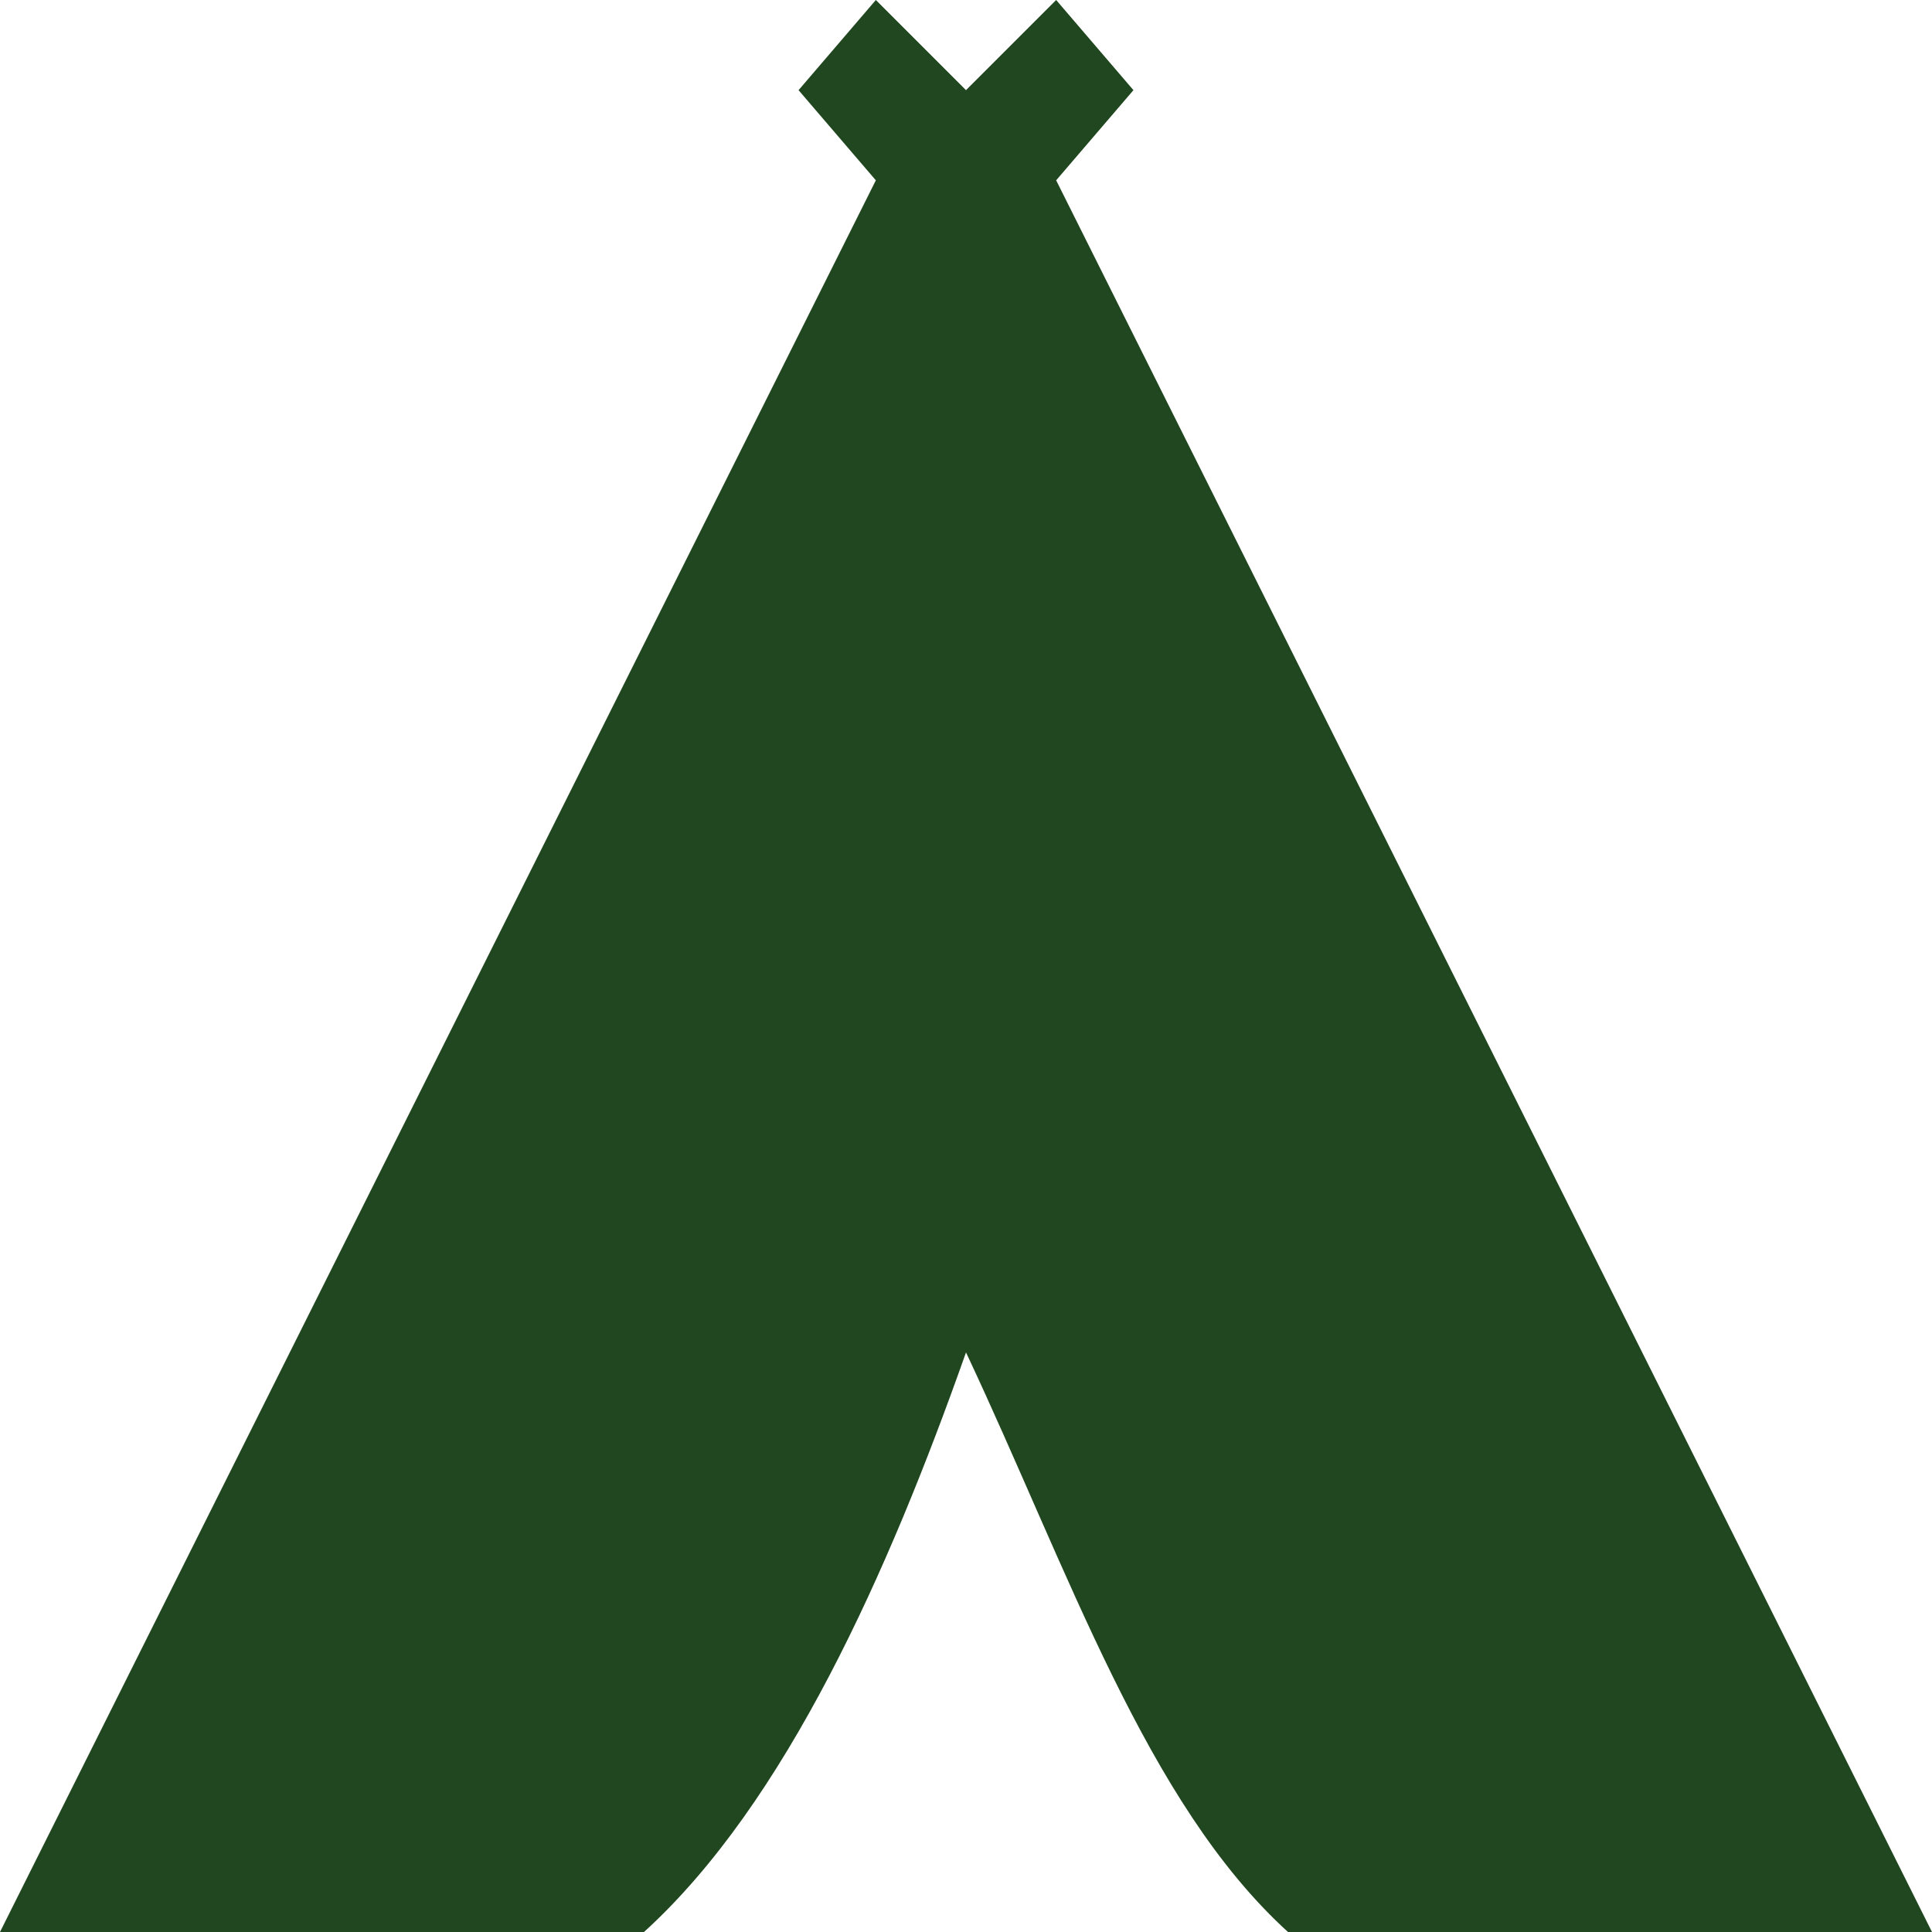
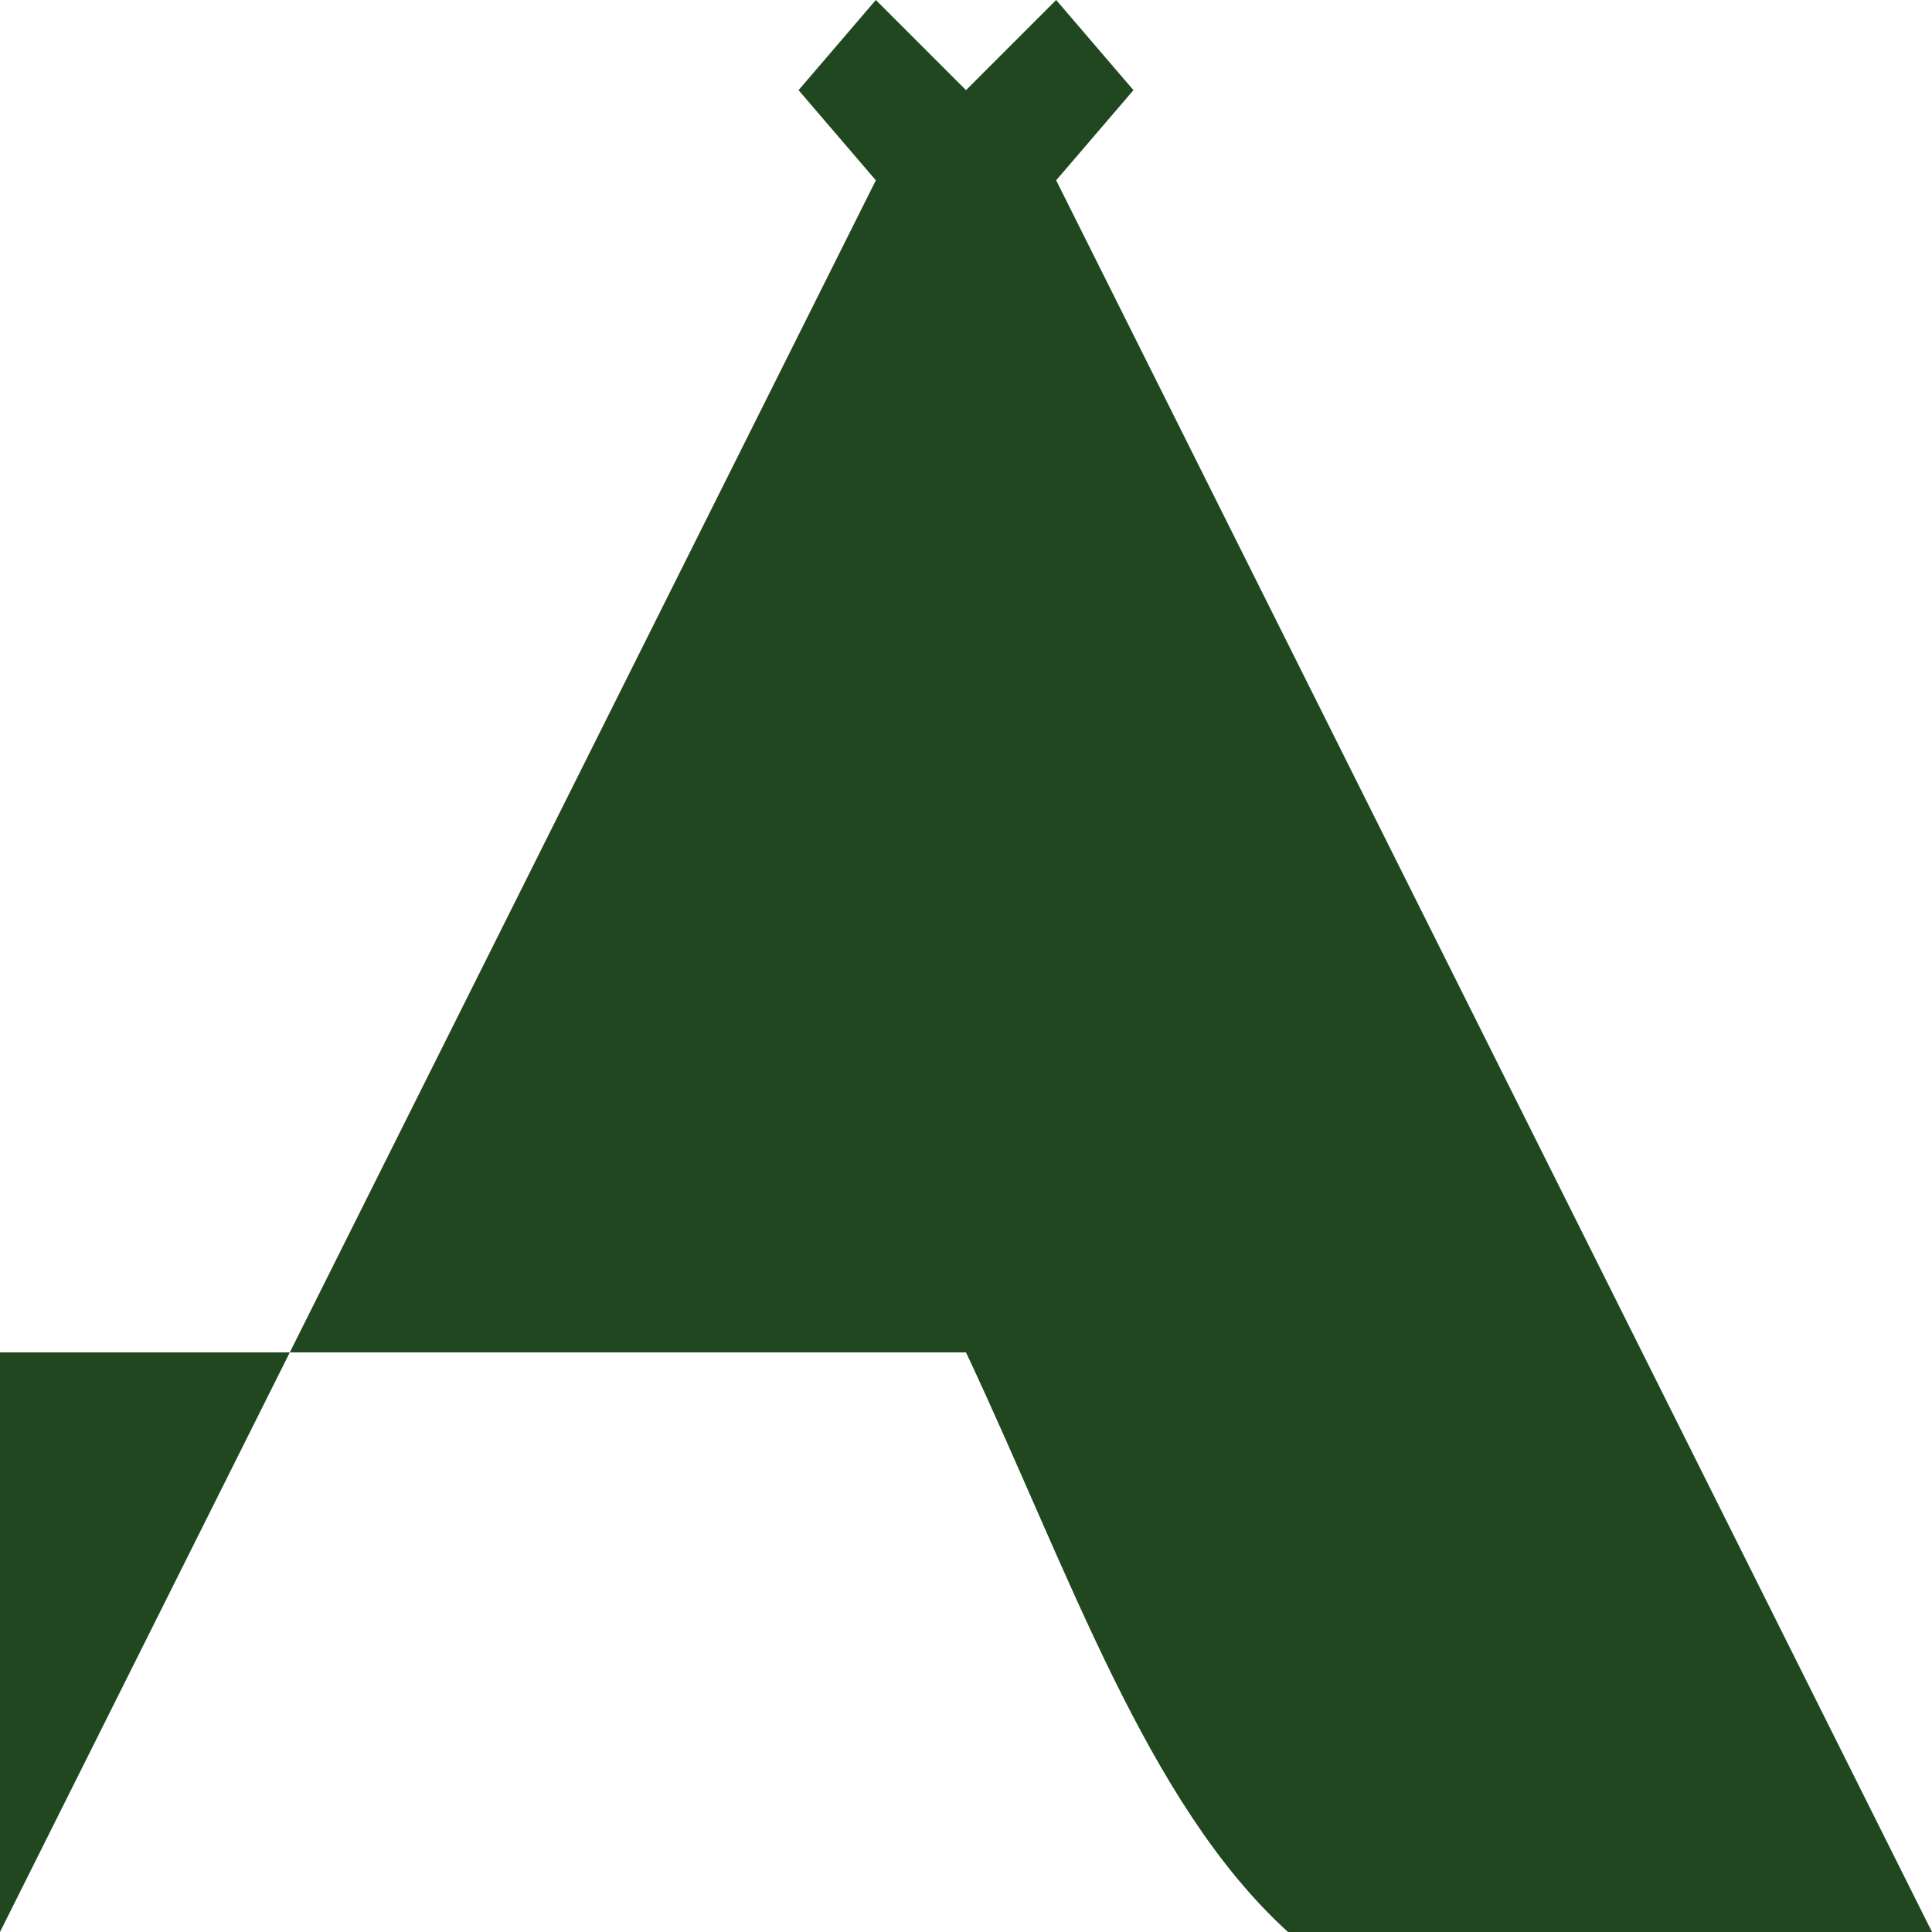
<svg xmlns="http://www.w3.org/2000/svg" version="1.1" id="Layer_1" x="0px" y="0px" viewBox="0 0 150 150" style="enable-background:new 0 0 150 150;" xml:space="preserve">
  <style type="text/css">
	.st0{fill:#20471F;}
</style>
-   <path class="st0" d="M0,150L68,14l-6-7l6-7l7,7l7-7l6,7l-6,7l68,136h-50c-11-10-17-28-25-45c-6,17-14,35-25,45H0z" />
+   <path class="st0" d="M0,150L68,14l-6-7l6-7l7,7l7-7l6,7l-6,7l68,136h-50c-11-10-17-28-25-45H0z" />
</svg>